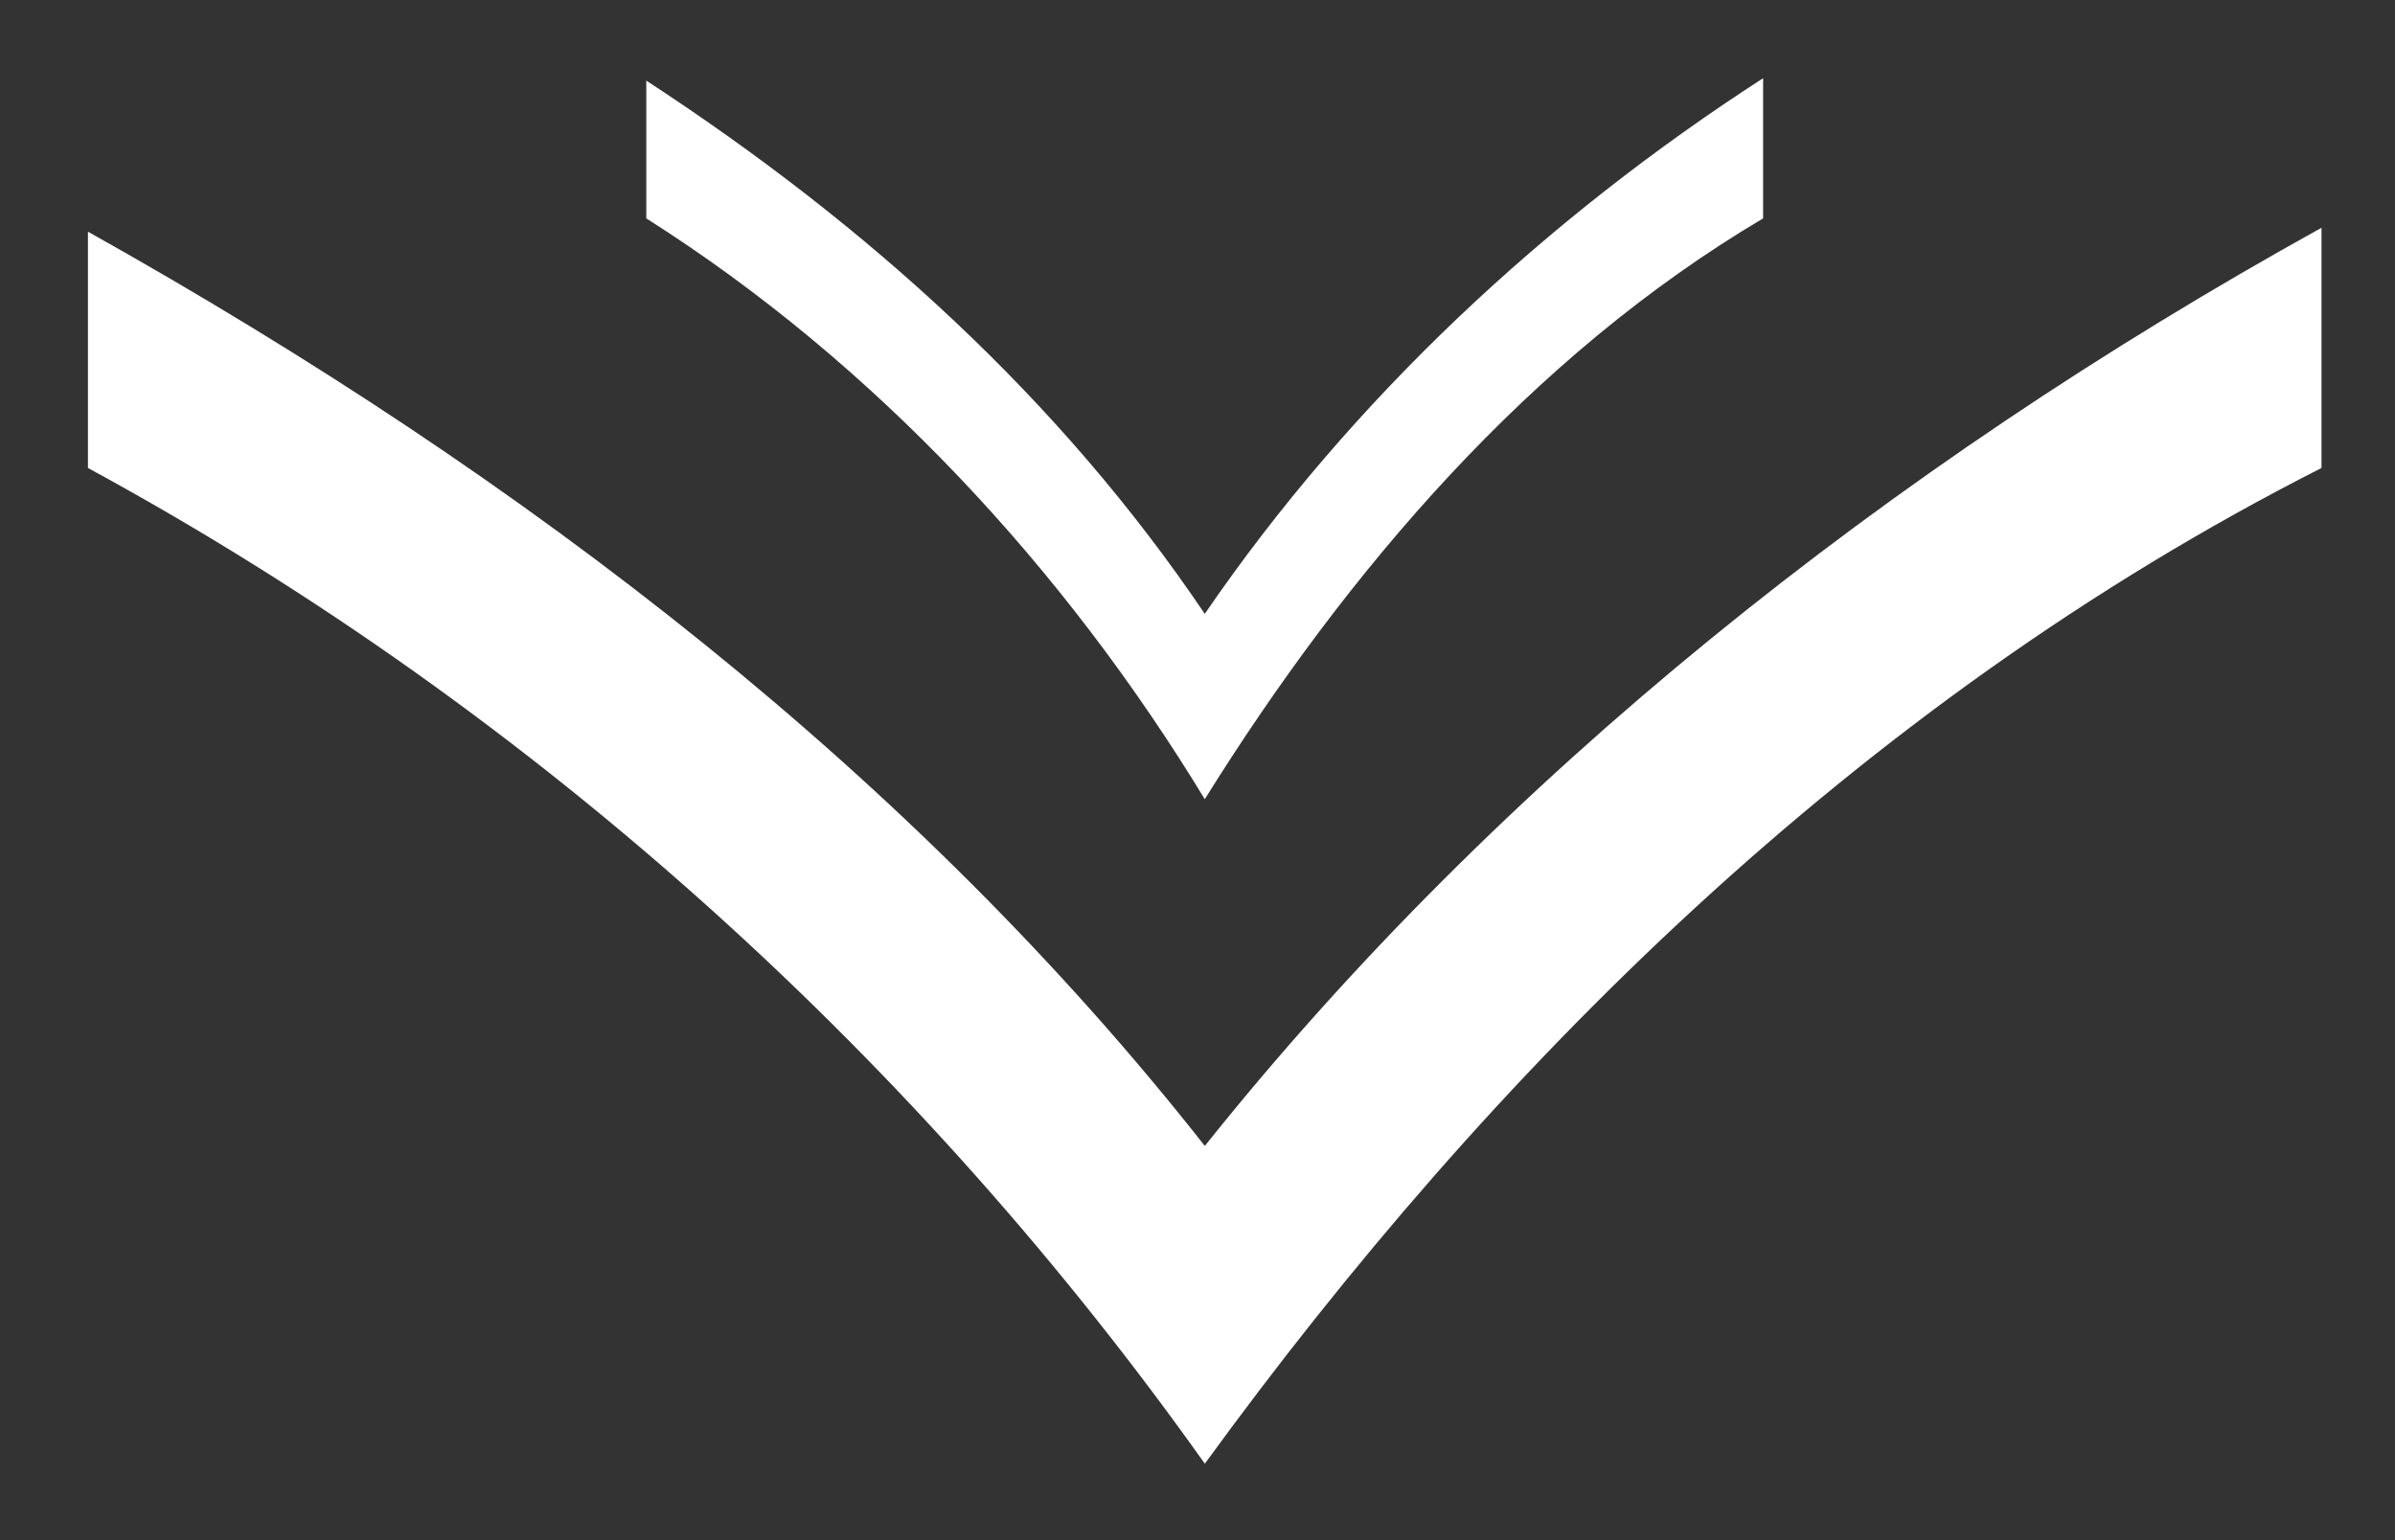
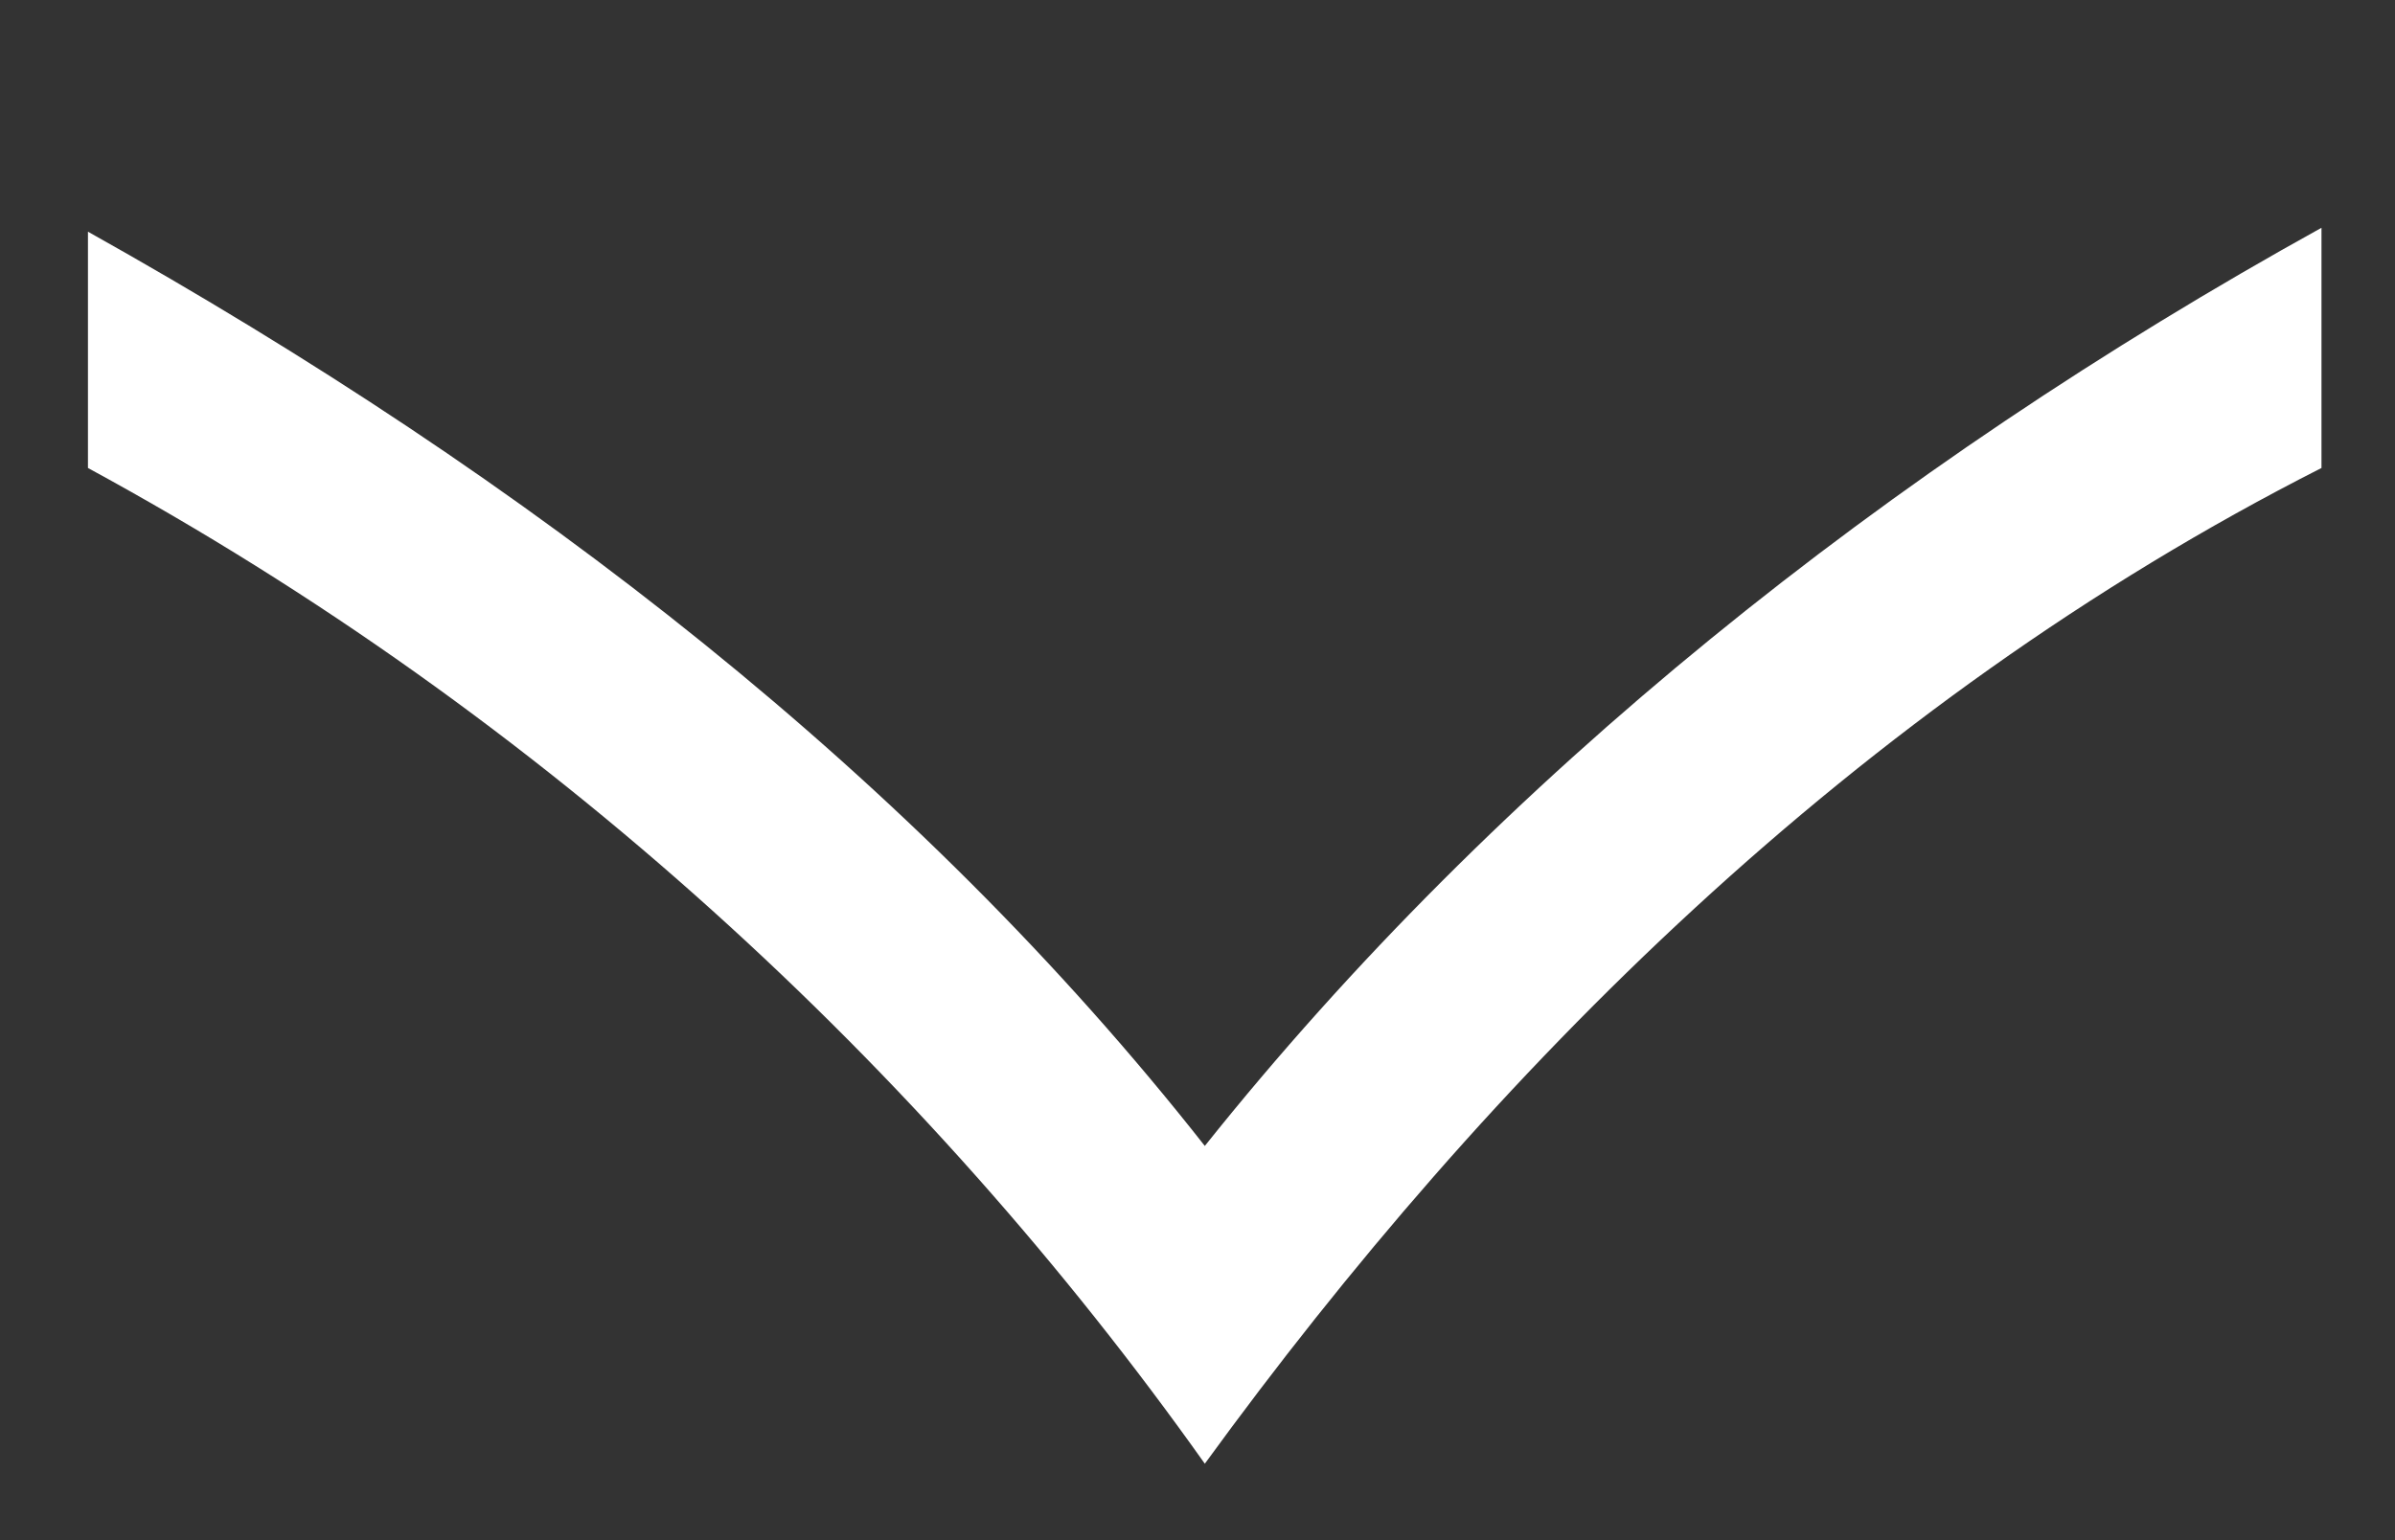
<svg xmlns="http://www.w3.org/2000/svg" version="1.1" id="Capa_1" x="0px" y="0px" width="49.75px" height="32px" viewBox="0 0 49.75 32" enable-background="new 0 0 49.75 32" xml:space="preserve">
  <rect x="0" y="0" width="49.75" height="32" fill="#333333" stroke="none" />
  <path fill="#FFFFFF" d="M48.223,9.724c-9.675,4.91-17.282,12.559-23.196,20.69c-5.825-8.212-13.715-15.538-23.2-20.69v-4.91  c9.202,5.152,17.187,11.35,23.2,18.997c6.102-7.647,14.181-14.087,23.196-19.078V9.724z" />
-   <path fill="#FFFFFF" d="M36.624,4.538c-4.836,2.865-8.641,7.326-11.598,12.068c-2.912-4.79-6.858-9.062-11.601-12.068V1.675  c4.601,3.004,8.594,6.62,11.601,11.08c3.052-4.46,7.09-8.217,11.598-11.13V4.538z" />
</svg>